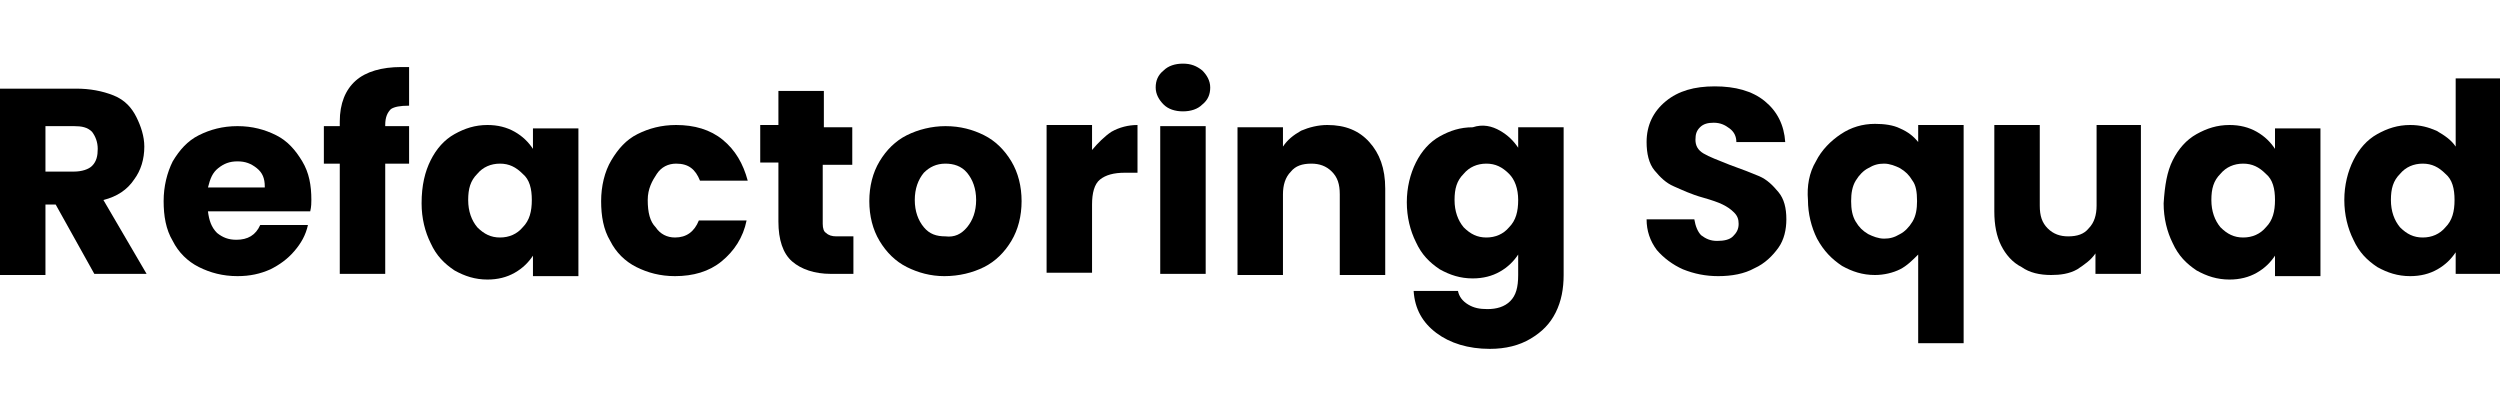
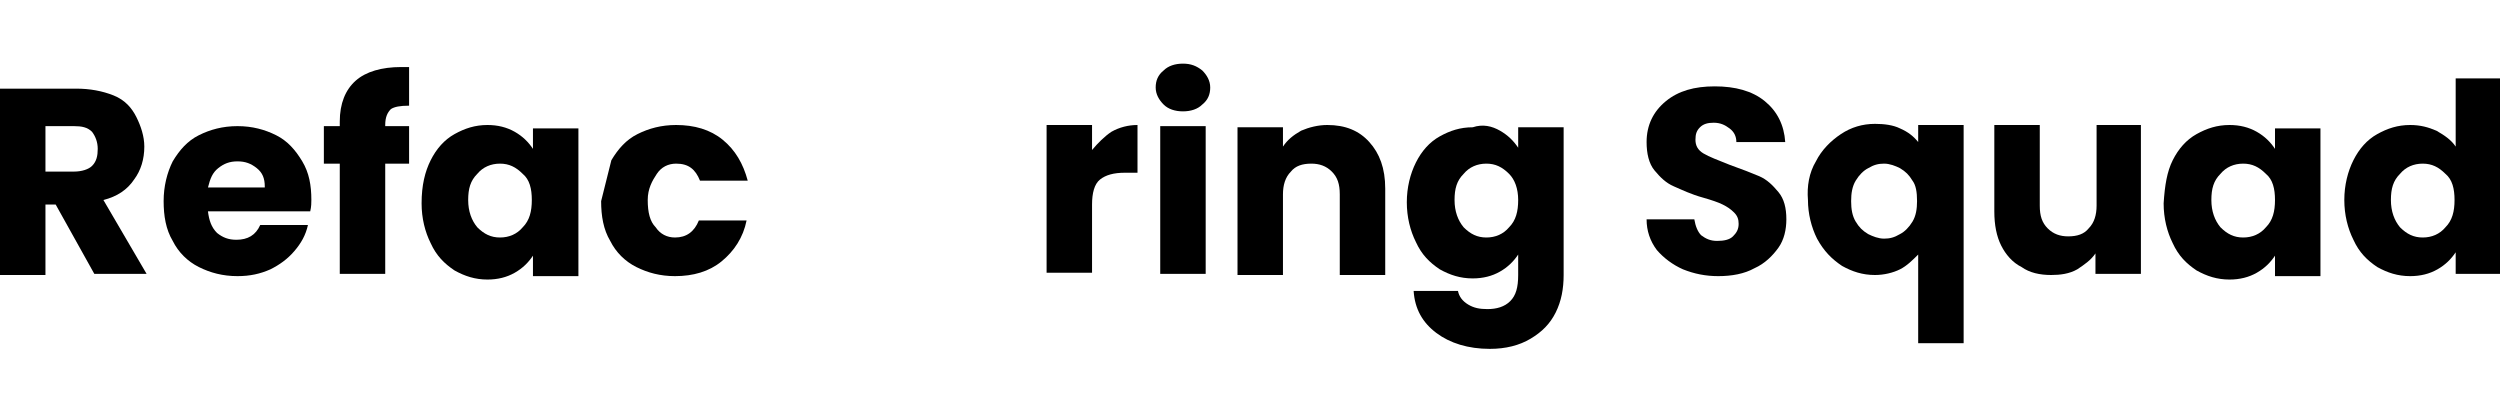
<svg xmlns="http://www.w3.org/2000/svg" version="1.1" id="Layer_1" x="0px" y="0px" viewBox="0 0 220 36" style="enable-background:new 0 0 220 36;" xml:space="preserve">
  <g>
    <path d="M8.3,24.1L4.9,18H4v6.2H0V7.8h6.7C7.9,7.8,9,8,10,8.4s1.6,1.1,2,1.9c0.4,0.8,0.7,1.7,0.7,2.6c0,1.1-0.3,2.1-0.9,2.9   c-0.6,0.9-1.5,1.5-2.7,1.8l3.8,6.5H8.3z M4,15.1h2.5c0.7,0,1.3-0.2,1.6-0.5c0.4-0.4,0.5-0.9,0.5-1.5c0-0.6-0.2-1.1-0.5-1.5   c-0.4-0.4-0.9-0.5-1.6-0.5H4V15.1z" />
    <path d="M27.3,18.6h-9c0.1,0.8,0.3,1.4,0.8,1.9c0.5,0.4,1,0.6,1.7,0.6c1,0,1.7-0.4,2.1-1.3h4.2c-0.2,0.9-0.6,1.6-1.2,2.3   c-0.6,0.7-1.3,1.2-2.1,1.6c-0.9,0.4-1.8,0.6-2.9,0.6c-1.3,0-2.4-0.3-3.4-0.8c-1-0.5-1.8-1.3-2.3-2.3c-0.6-1-0.8-2.2-0.8-3.5   s0.3-2.5,0.8-3.5c0.6-1,1.3-1.8,2.3-2.3c1-0.5,2.1-0.8,3.4-0.8c1.3,0,2.4,0.3,3.4,0.8c1,0.5,1.7,1.3,2.3,2.3c0.6,1,0.8,2.1,0.8,3.4   C27.4,17.8,27.4,18.2,27.3,18.6z M23.3,16.4c0-0.7-0.2-1.2-0.7-1.6c-0.5-0.4-1-0.6-1.7-0.6c-0.7,0-1.2,0.2-1.7,0.6   c-0.5,0.4-0.7,0.9-0.9,1.7H23.3z" />
    <path d="M36,14.4h-2.1v9.7h-4v-9.7h-1.4v-3.3h1.4v-0.4c0-1.6,0.5-2.8,1.4-3.6c0.9-0.8,2.3-1.2,4-1.2c0.3,0,0.5,0,0.7,0v3.4   c-0.8,0-1.3,0.1-1.6,0.3c-0.3,0.3-0.5,0.7-0.5,1.4v0.1H36V14.4z" />
    <path d="M37.9,14.1c0.5-1,1.2-1.8,2.1-2.3c0.9-0.5,1.8-0.8,2.9-0.8c0.9,0,1.7,0.2,2.4,0.6c0.7,0.4,1.2,0.9,1.6,1.5v-1.8h4v13h-4   v-1.8c-0.4,0.6-0.9,1.1-1.6,1.5c-0.7,0.4-1.5,0.6-2.4,0.6c-1.1,0-2-0.3-2.9-0.8c-0.9-0.6-1.6-1.3-2.1-2.4c-0.5-1-0.8-2.2-0.8-3.5   C37.1,16.3,37.4,15.1,37.9,14.1z M46,15.3c-0.6-0.6-1.2-0.9-2-0.9c-0.8,0-1.5,0.3-2,0.9c-0.6,0.6-0.8,1.3-0.8,2.3s0.3,1.8,0.8,2.4   c0.6,0.6,1.2,0.9,2,0.9c0.8,0,1.5-0.3,2-0.9c0.6-0.6,0.8-1.4,0.8-2.4C46.8,16.6,46.6,15.8,46,15.3z" />
-     <path d="M53.8,14.1c0.6-1,1.3-1.8,2.3-2.3c1-0.5,2.1-0.8,3.4-0.8c1.6,0,3,0.4,4.1,1.3c1.1,0.9,1.8,2.1,2.2,3.6h-4.2   c-0.4-1-1-1.5-2.1-1.5c-0.7,0-1.3,0.3-1.7,0.9S57,16.6,57,17.6c0,1.1,0.2,1.9,0.7,2.4c0.4,0.6,1,0.9,1.7,0.9c1,0,1.7-0.5,2.1-1.5   h4.2c-0.3,1.5-1.1,2.7-2.2,3.6c-1.1,0.9-2.5,1.3-4.1,1.3c-1.3,0-2.4-0.3-3.4-0.8c-1-0.5-1.8-1.3-2.3-2.3c-0.6-1-0.8-2.2-0.8-3.5   S53.2,15.1,53.8,14.1z" />
-     <path d="M75.1,20.7v3.4h-2c-1.4,0-2.6-0.4-3.4-1.1c-0.8-0.7-1.2-1.9-1.2-3.5v-5.2h-1.6v-3.3h1.6V8h4v3.2H75v3.3h-2.6v5.2   c0,0.4,0.1,0.7,0.3,0.8c0.2,0.2,0.5,0.3,0.9,0.3H75.1z" />
-     <path d="M79.8,23.5c-1-0.5-1.8-1.3-2.4-2.3c-0.6-1-0.9-2.2-0.9-3.5c0-1.3,0.3-2.5,0.9-3.5c0.6-1,1.4-1.8,2.4-2.3   c1-0.5,2.2-0.8,3.4-0.8c1.3,0,2.4,0.3,3.4,0.8c1,0.5,1.8,1.3,2.4,2.3c0.6,1,0.9,2.2,0.9,3.5c0,1.3-0.3,2.5-0.9,3.5   c-0.6,1-1.4,1.8-2.4,2.3c-1,0.5-2.2,0.8-3.5,0.8C81.9,24.3,80.8,24,79.8,23.5z M85.1,20c0.5-0.6,0.8-1.4,0.8-2.4   c0-1-0.3-1.8-0.8-2.4s-1.2-0.8-1.9-0.8c-0.8,0-1.4,0.3-1.9,0.8c-0.5,0.6-0.8,1.4-0.8,2.4c0,1,0.3,1.8,0.8,2.4   c0.5,0.6,1.1,0.8,1.9,0.8C84,20.9,84.6,20.6,85.1,20z" />
+     <path d="M53.8,14.1c0.6-1,1.3-1.8,2.3-2.3c1-0.5,2.1-0.8,3.4-0.8c1.6,0,3,0.4,4.1,1.3c1.1,0.9,1.8,2.1,2.2,3.6h-4.2   c-0.4-1-1-1.5-2.1-1.5c-0.7,0-1.3,0.3-1.7,0.9S57,16.6,57,17.6c0,1.1,0.2,1.9,0.7,2.4c0.4,0.6,1,0.9,1.7,0.9c1,0,1.7-0.5,2.1-1.5   h4.2c-0.3,1.5-1.1,2.7-2.2,3.6c-1.1,0.9-2.5,1.3-4.1,1.3c-1.3,0-2.4-0.3-3.4-0.8c-1-0.5-1.8-1.3-2.3-2.3c-0.6-1-0.8-2.2-0.8-3.5   z" />
    <path d="M97.8,11.6c0.7-0.4,1.5-0.6,2.3-0.6v4.2h-1.1c-1,0-1.7,0.2-2.2,0.6c-0.5,0.4-0.7,1.2-0.7,2.2v6h-4v-13h4v2.2   C96.6,12.6,97.2,12,97.8,11.6z" />
    <path d="M102.4,9.2c-0.4-0.4-0.7-0.9-0.7-1.5c0-0.6,0.2-1.1,0.7-1.5c0.4-0.4,1-0.6,1.7-0.6c0.7,0,1.2,0.2,1.7,0.6   c0.4,0.4,0.7,0.9,0.7,1.5c0,0.6-0.2,1.1-0.7,1.5c-0.4,0.4-1,0.6-1.7,0.6C103.4,9.8,102.8,9.6,102.4,9.2z M106.1,11.1v13h-4v-13   H106.1z" />
    <path d="M120.5,12.5c0.9,1,1.4,2.3,1.4,4.1v7.6h-4v-7.1c0-0.9-0.2-1.5-0.7-2c-0.5-0.5-1.1-0.7-1.8-0.7c-0.8,0-1.4,0.2-1.8,0.7   c-0.5,0.5-0.7,1.2-0.7,2v7.1h-4v-13h4v1.7c0.4-0.6,0.9-1,1.6-1.4c0.7-0.3,1.5-0.5,2.3-0.5C118.4,11,119.6,11.5,120.5,12.5z" />
    <path d="M132,11.5c0.7,0.4,1.2,0.9,1.6,1.5v-1.8h4v13c0,1.2-0.2,2.3-0.7,3.3c-0.5,1-1.2,1.7-2.2,2.3c-1,0.6-2.2,0.9-3.6,0.9   c-1.9,0-3.5-0.5-4.7-1.4c-1.2-0.9-1.9-2.1-2-3.7h3.9c0.1,0.5,0.4,0.9,0.9,1.2c0.5,0.3,1,0.4,1.7,0.4c0.8,0,1.5-0.2,2-0.7   c0.5-0.5,0.7-1.2,0.7-2.3v-1.8c-0.4,0.6-0.9,1.1-1.6,1.5c-0.7,0.4-1.5,0.6-2.4,0.6c-1.1,0-2-0.3-2.9-0.8c-0.9-0.6-1.6-1.3-2.1-2.4   c-0.5-1-0.8-2.2-0.8-3.5c0-1.3,0.3-2.5,0.8-3.5c0.5-1,1.2-1.8,2.1-2.3c0.9-0.5,1.8-0.8,2.9-0.8C130.5,10.9,131.3,11.1,132,11.5z    M132.8,15.3c-0.6-0.6-1.2-0.9-2-0.9s-1.5,0.3-2,0.9c-0.6,0.6-0.8,1.3-0.8,2.3s0.3,1.8,0.8,2.4c0.6,0.6,1.2,0.9,2,0.9   s1.5-0.3,2-0.9c0.6-0.6,0.8-1.4,0.8-2.4C133.6,16.6,133.3,15.8,132.8,15.3z" />
    <path d="M148.1,23.7c-0.9-0.4-1.7-1-2.3-1.7c-0.6-0.8-0.9-1.7-0.9-2.7h4.2c0.1,0.6,0.3,1.1,0.6,1.4c0.4,0.3,0.8,0.5,1.4,0.5   c0.6,0,1.1-0.1,1.4-0.4c0.3-0.3,0.5-0.6,0.5-1.1c0-0.4-0.1-0.7-0.4-1c-0.3-0.3-0.6-0.5-1-0.7c-0.4-0.2-1-0.4-1.7-0.6   c-1.1-0.3-1.9-0.7-2.6-1c-0.7-0.3-1.2-0.8-1.7-1.4c-0.5-0.6-0.7-1.5-0.7-2.5c0-1.5,0.6-2.7,1.7-3.6c1.1-0.9,2.5-1.3,4.3-1.3   c1.8,0,3.3,0.4,4.4,1.3c1.1,0.9,1.7,2.1,1.8,3.6h-4.3c0-0.5-0.2-0.9-0.6-1.2c-0.4-0.3-0.8-0.5-1.4-0.5c-0.5,0-0.9,0.1-1.2,0.4   c-0.3,0.3-0.4,0.6-0.4,1.1c0,0.5,0.2,0.9,0.7,1.2c0.5,0.3,1.3,0.6,2.3,1c1.1,0.4,1.9,0.7,2.6,1c0.7,0.3,1.2,0.8,1.7,1.4   c0.5,0.6,0.7,1.4,0.7,2.4c0,0.9-0.2,1.8-0.7,2.5s-1.2,1.4-2.1,1.8c-0.9,0.5-2,0.7-3.2,0.7C150.1,24.3,149.1,24.1,148.1,23.7z" />
    <path d="M159.8,14.2c0.5-1,1.3-1.8,2.2-2.4c0.9-0.6,1.9-0.9,3-0.9c0.8,0,1.6,0.1,2.2,0.4c0.7,0.3,1.2,0.7,1.6,1.2v-1.5h4v19.2h-4   v-7.8c-0.5,0.5-1,1-1.6,1.3c-0.6,0.3-1.4,0.5-2.2,0.5c-1.1,0-2-0.3-2.9-0.8c-0.9-0.6-1.6-1.3-2.2-2.4c-0.5-1-0.8-2.2-0.8-3.4   C159,16.4,159.2,15.2,159.8,14.2z M168.3,15.9c-0.3-0.5-0.6-0.8-1.1-1.1c-0.4-0.2-0.9-0.4-1.4-0.4c-0.5,0-0.9,0.1-1.4,0.4   c-0.4,0.2-0.8,0.6-1.1,1.1c-0.3,0.5-0.4,1.1-0.4,1.8c0,0.7,0.1,1.3,0.4,1.8c0.3,0.5,0.6,0.8,1.1,1.1c0.4,0.2,0.9,0.4,1.4,0.4   c0.5,0,0.9-0.1,1.4-0.4c0.4-0.2,0.8-0.6,1.1-1.1c0.3-0.5,0.4-1.1,0.4-1.8C168.7,16.9,168.6,16.3,168.3,15.9z" />
    <path d="M188.4,11.1v13h-4v-1.8c-0.4,0.6-1,1-1.6,1.4c-0.7,0.4-1.5,0.5-2.3,0.5c-1,0-1.9-0.2-2.6-0.7c-0.8-0.4-1.4-1.1-1.8-1.9   c-0.4-0.8-0.6-1.8-0.6-3v-7.6h4v7.1c0,0.9,0.2,1.5,0.7,2c0.5,0.5,1.1,0.7,1.8,0.7c0.8,0,1.4-0.2,1.8-0.7c0.5-0.5,0.7-1.2,0.7-2   v-7.1H188.4z" />
    <path d="M191.2,14.1c0.5-1,1.2-1.8,2.1-2.3c0.9-0.5,1.8-0.8,2.9-0.8c0.9,0,1.7,0.2,2.4,0.6c0.7,0.4,1.2,0.9,1.6,1.5v-1.8h4v13h-4   v-1.8c-0.4,0.6-0.9,1.1-1.6,1.5c-0.7,0.4-1.5,0.6-2.4,0.6c-1.1,0-2-0.3-2.9-0.8c-0.9-0.6-1.6-1.3-2.1-2.4c-0.5-1-0.8-2.2-0.8-3.5   C190.5,16.3,190.7,15.1,191.2,14.1z M199.4,15.3c-0.6-0.6-1.2-0.9-2-0.9s-1.5,0.3-2,0.9c-0.6,0.6-0.8,1.3-0.8,2.3s0.3,1.8,0.8,2.4   c0.6,0.6,1.2,0.9,2,0.9s1.5-0.3,2-0.9c0.6-0.6,0.8-1.4,0.8-2.4C200.2,16.6,200,15.8,199.4,15.3z" />
    <path d="M207.1,14.1c0.5-1,1.2-1.8,2.1-2.3c0.9-0.5,1.8-0.8,2.9-0.8c0.9,0,1.6,0.2,2.3,0.5c0.7,0.4,1.3,0.8,1.7,1.4v-6h4v17.2h-4   v-1.9c-0.4,0.6-0.9,1.1-1.6,1.5c-0.7,0.4-1.5,0.6-2.4,0.6c-1.1,0-2-0.3-2.9-0.8c-0.9-0.6-1.6-1.3-2.1-2.4c-0.5-1-0.8-2.2-0.8-3.5   C206.3,16.3,206.6,15.1,207.1,14.1z M215.2,15.3c-0.6-0.6-1.2-0.9-2-0.9c-0.8,0-1.5,0.3-2,0.9c-0.6,0.6-0.8,1.3-0.8,2.3   s0.3,1.8,0.8,2.4c0.6,0.6,1.2,0.9,2,0.9c0.8,0,1.5-0.3,2-0.9c0.6-0.6,0.8-1.4,0.8-2.4C216,16.6,215.8,15.8,215.2,15.3z" />
  </g>
</svg>